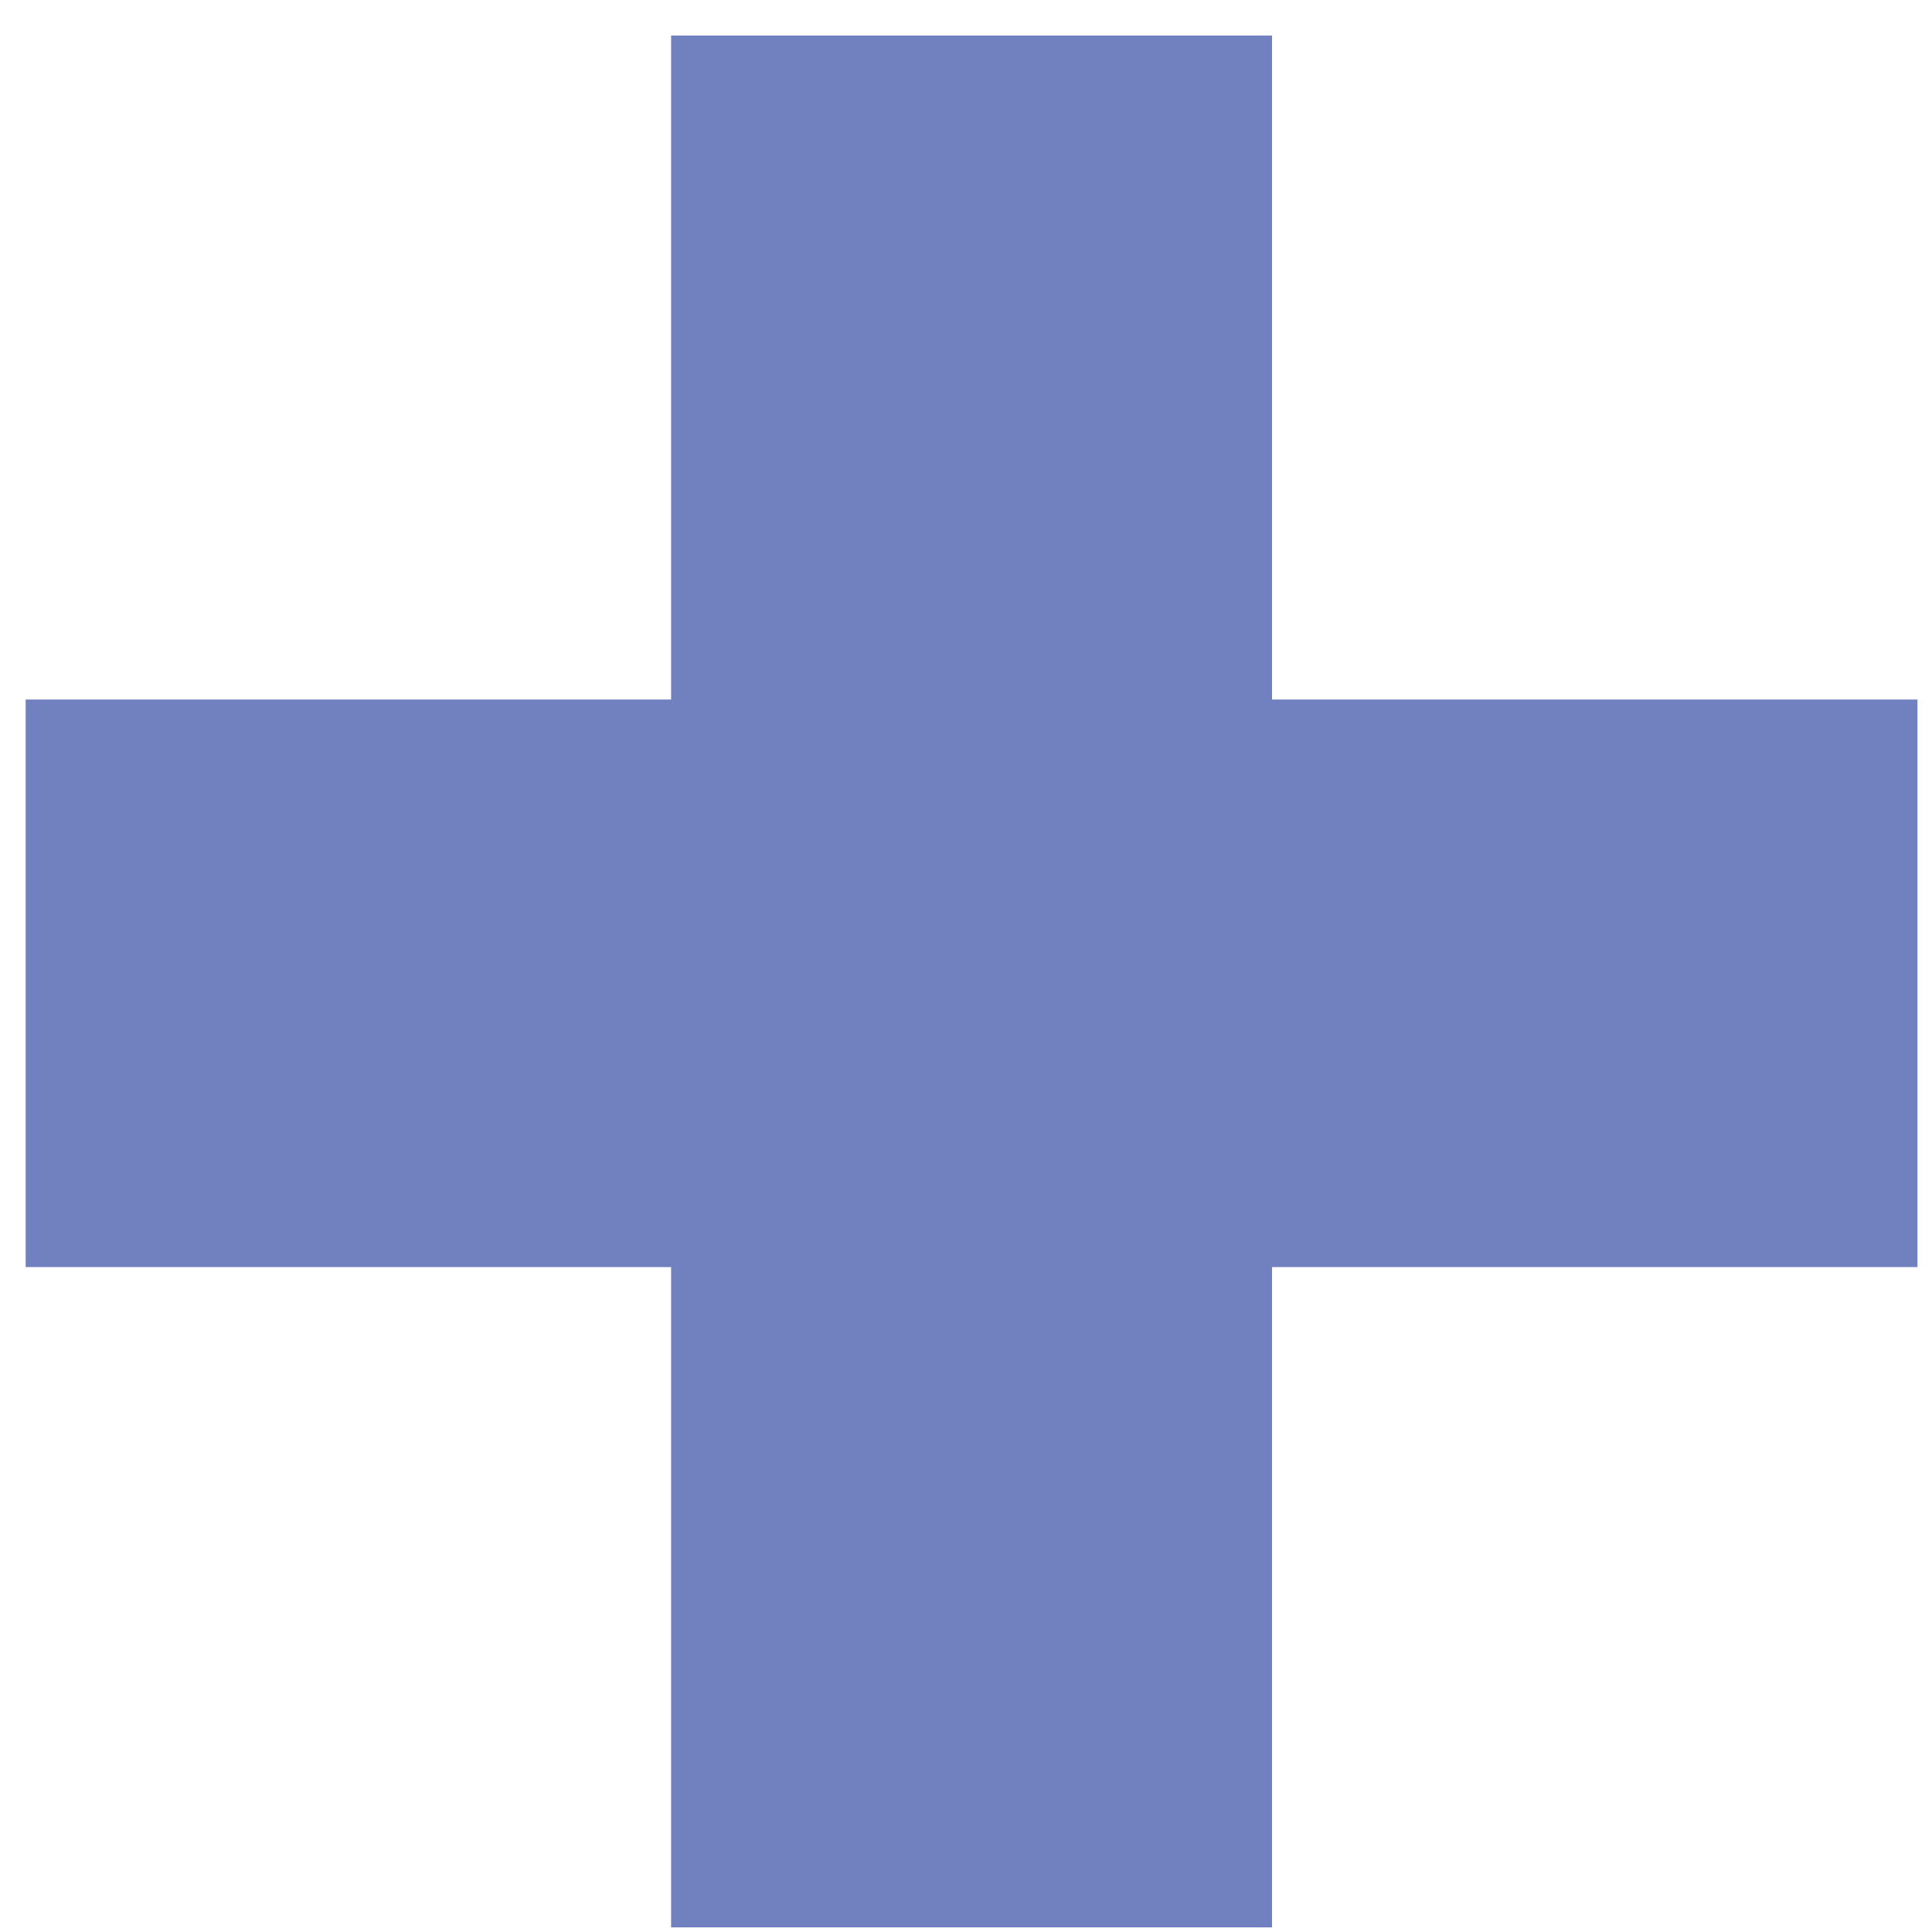
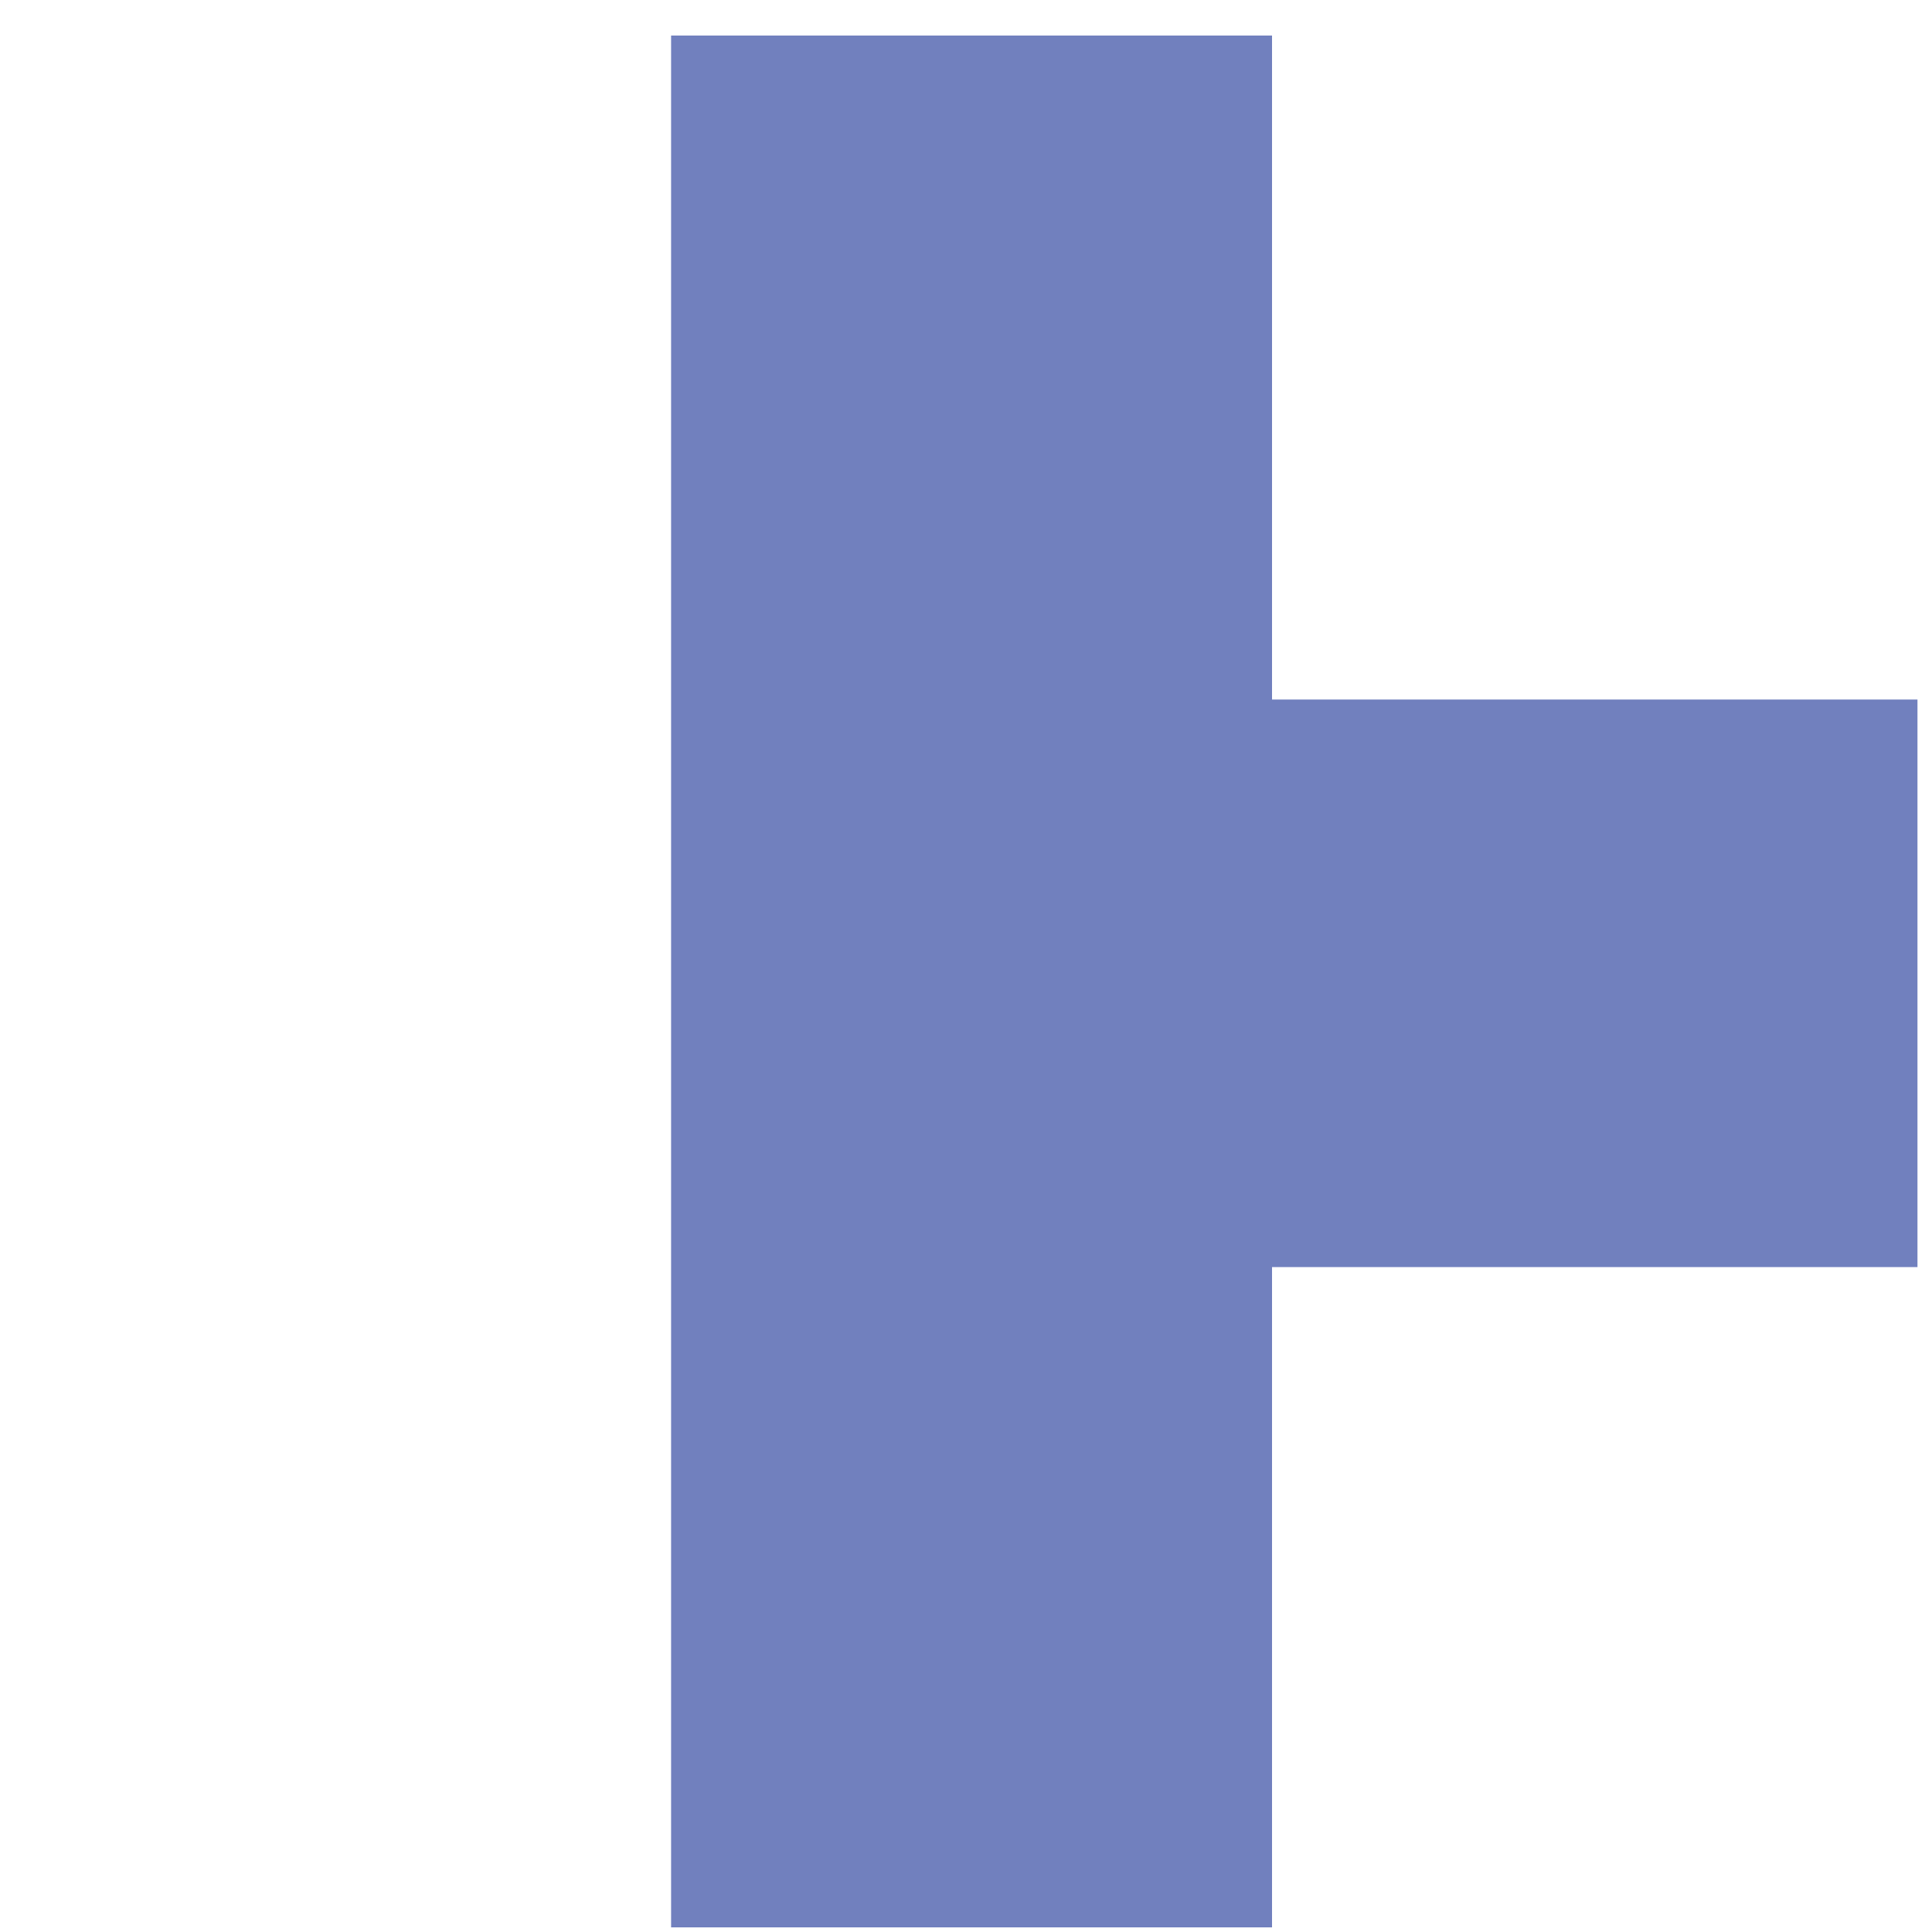
<svg xmlns="http://www.w3.org/2000/svg" width="50" height="50" viewBox="0 0 50 50" fill="none">
-   <path d="M17.368 0.92H32.92V18.104H49.624V32.792H32.92V49.88H17.368V32.792H0.664V18.104H17.368V0.92Z" fill="#7180BE" />
+   <path d="M17.368 0.92H32.92V18.104H49.624V32.792H32.92V49.88H17.368V32.792H0.664H17.368V0.92Z" fill="#7180BE" />
</svg>